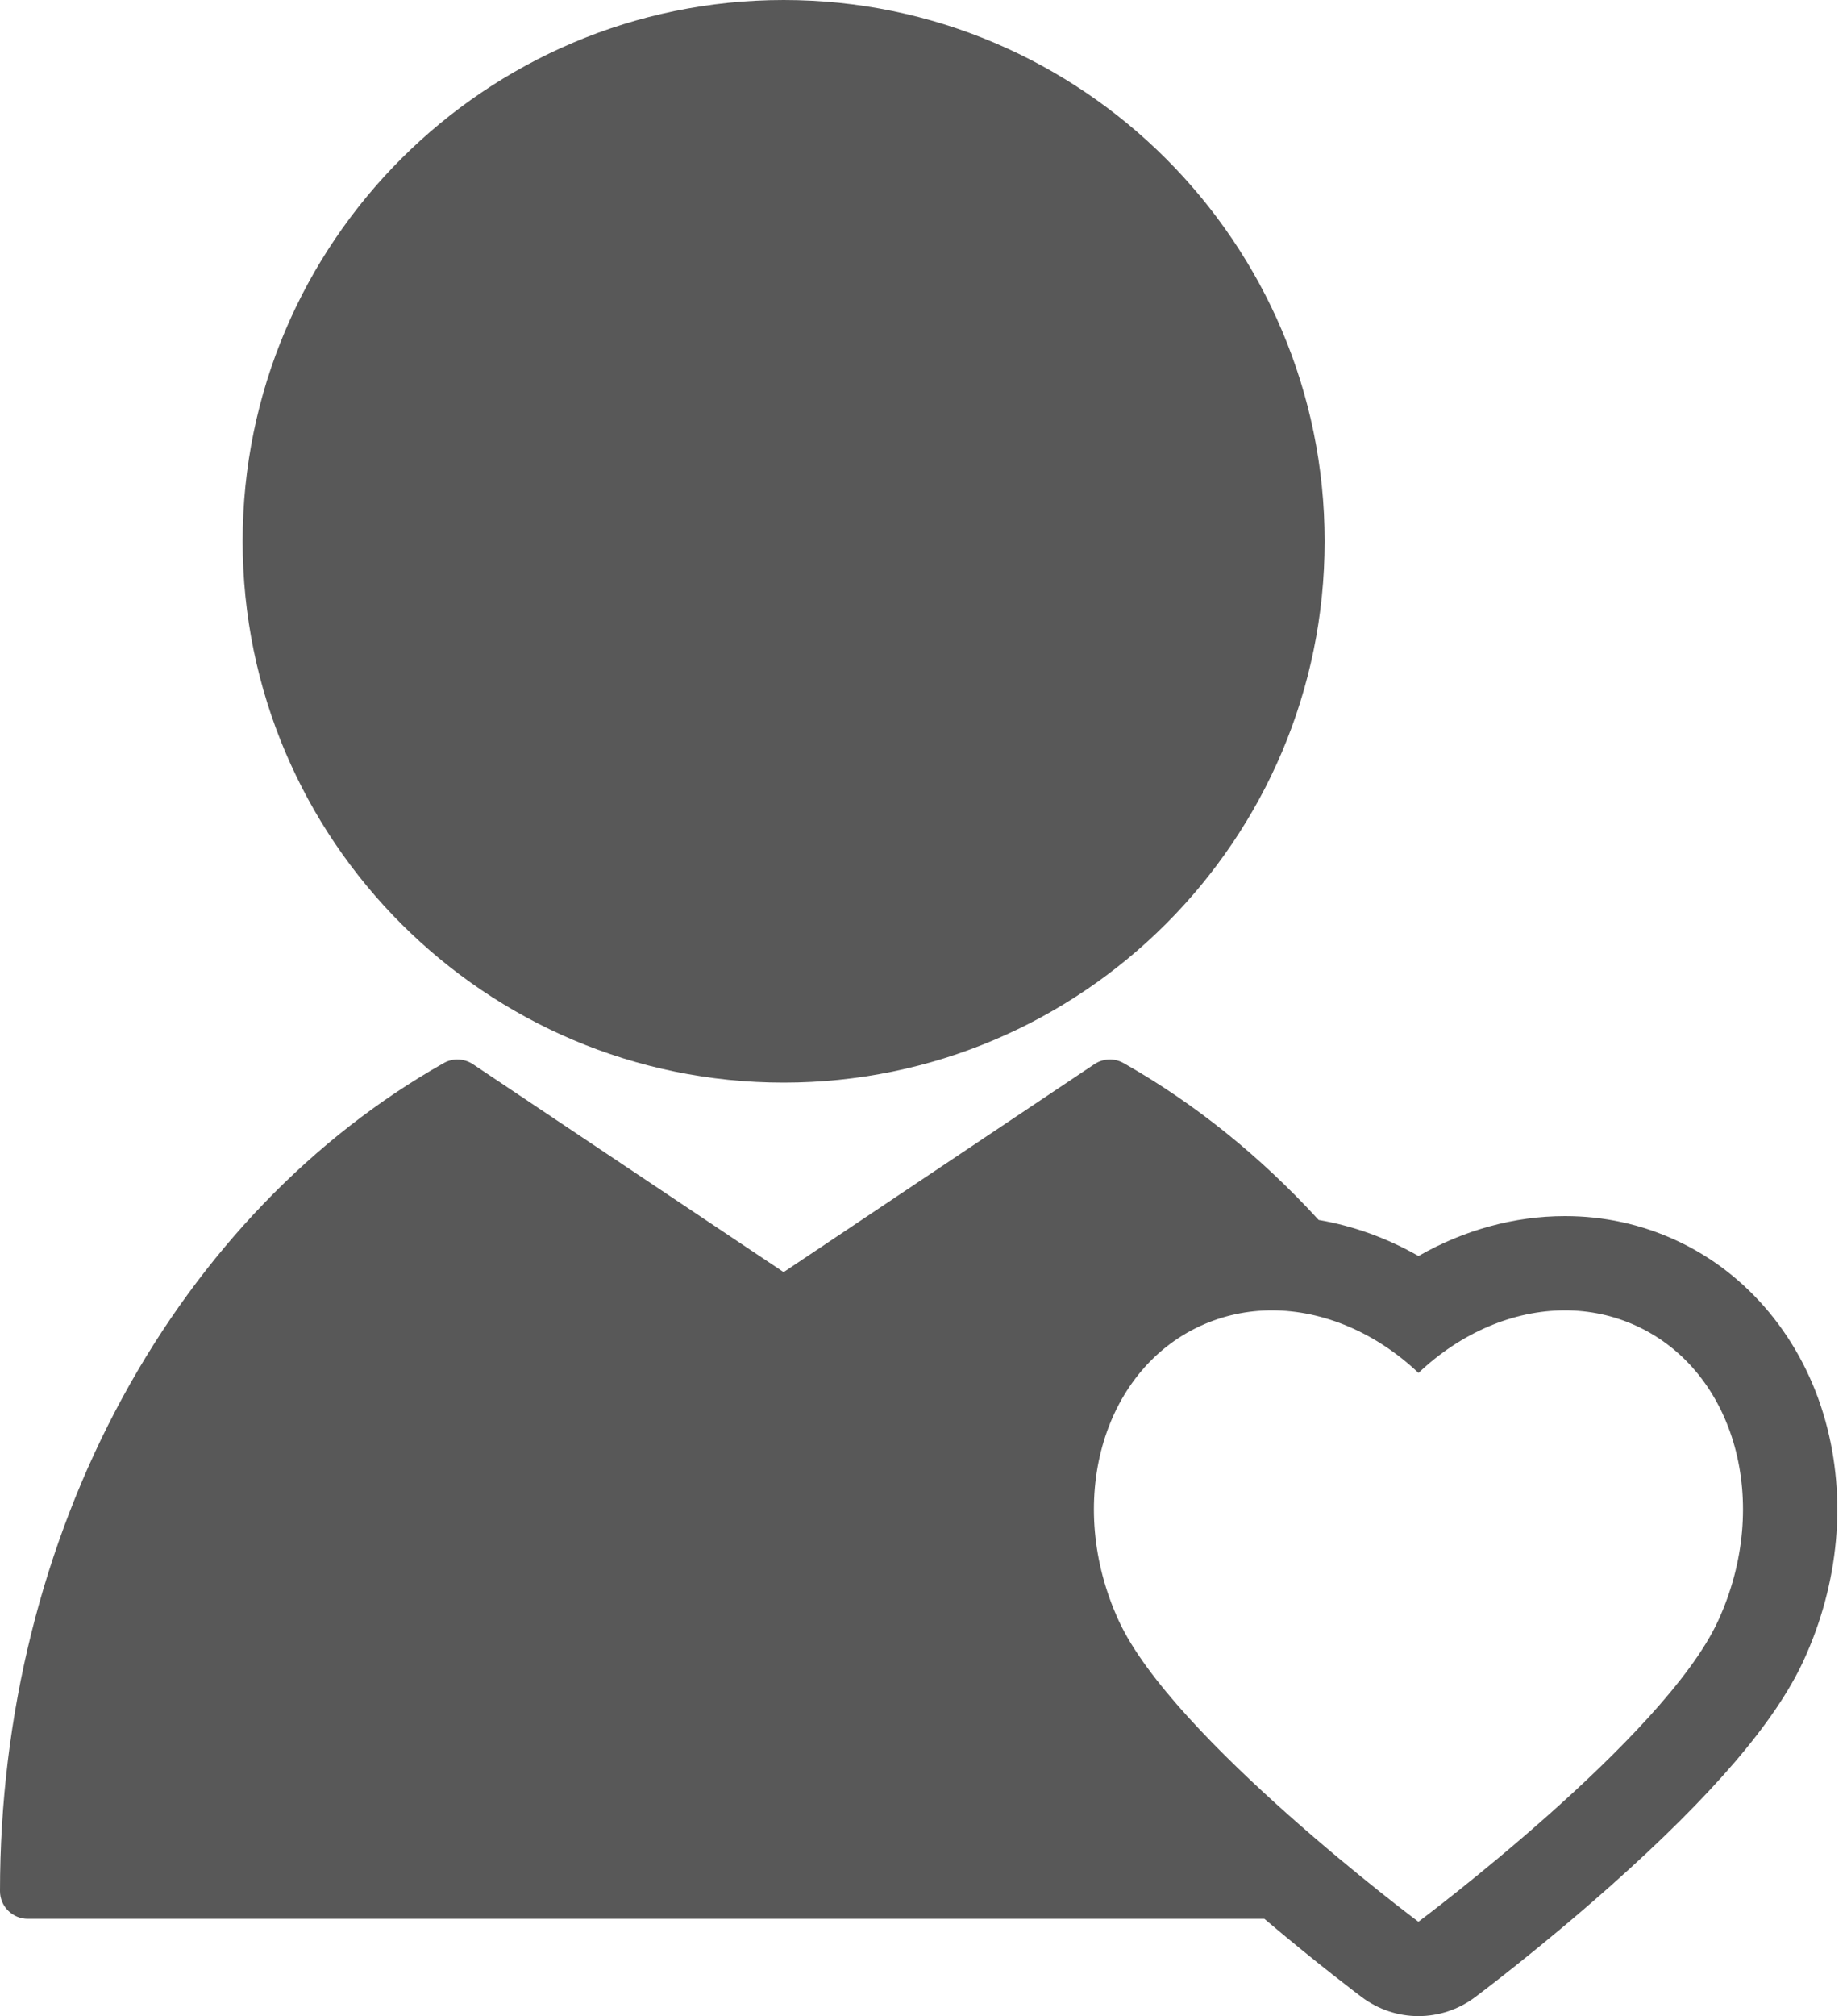
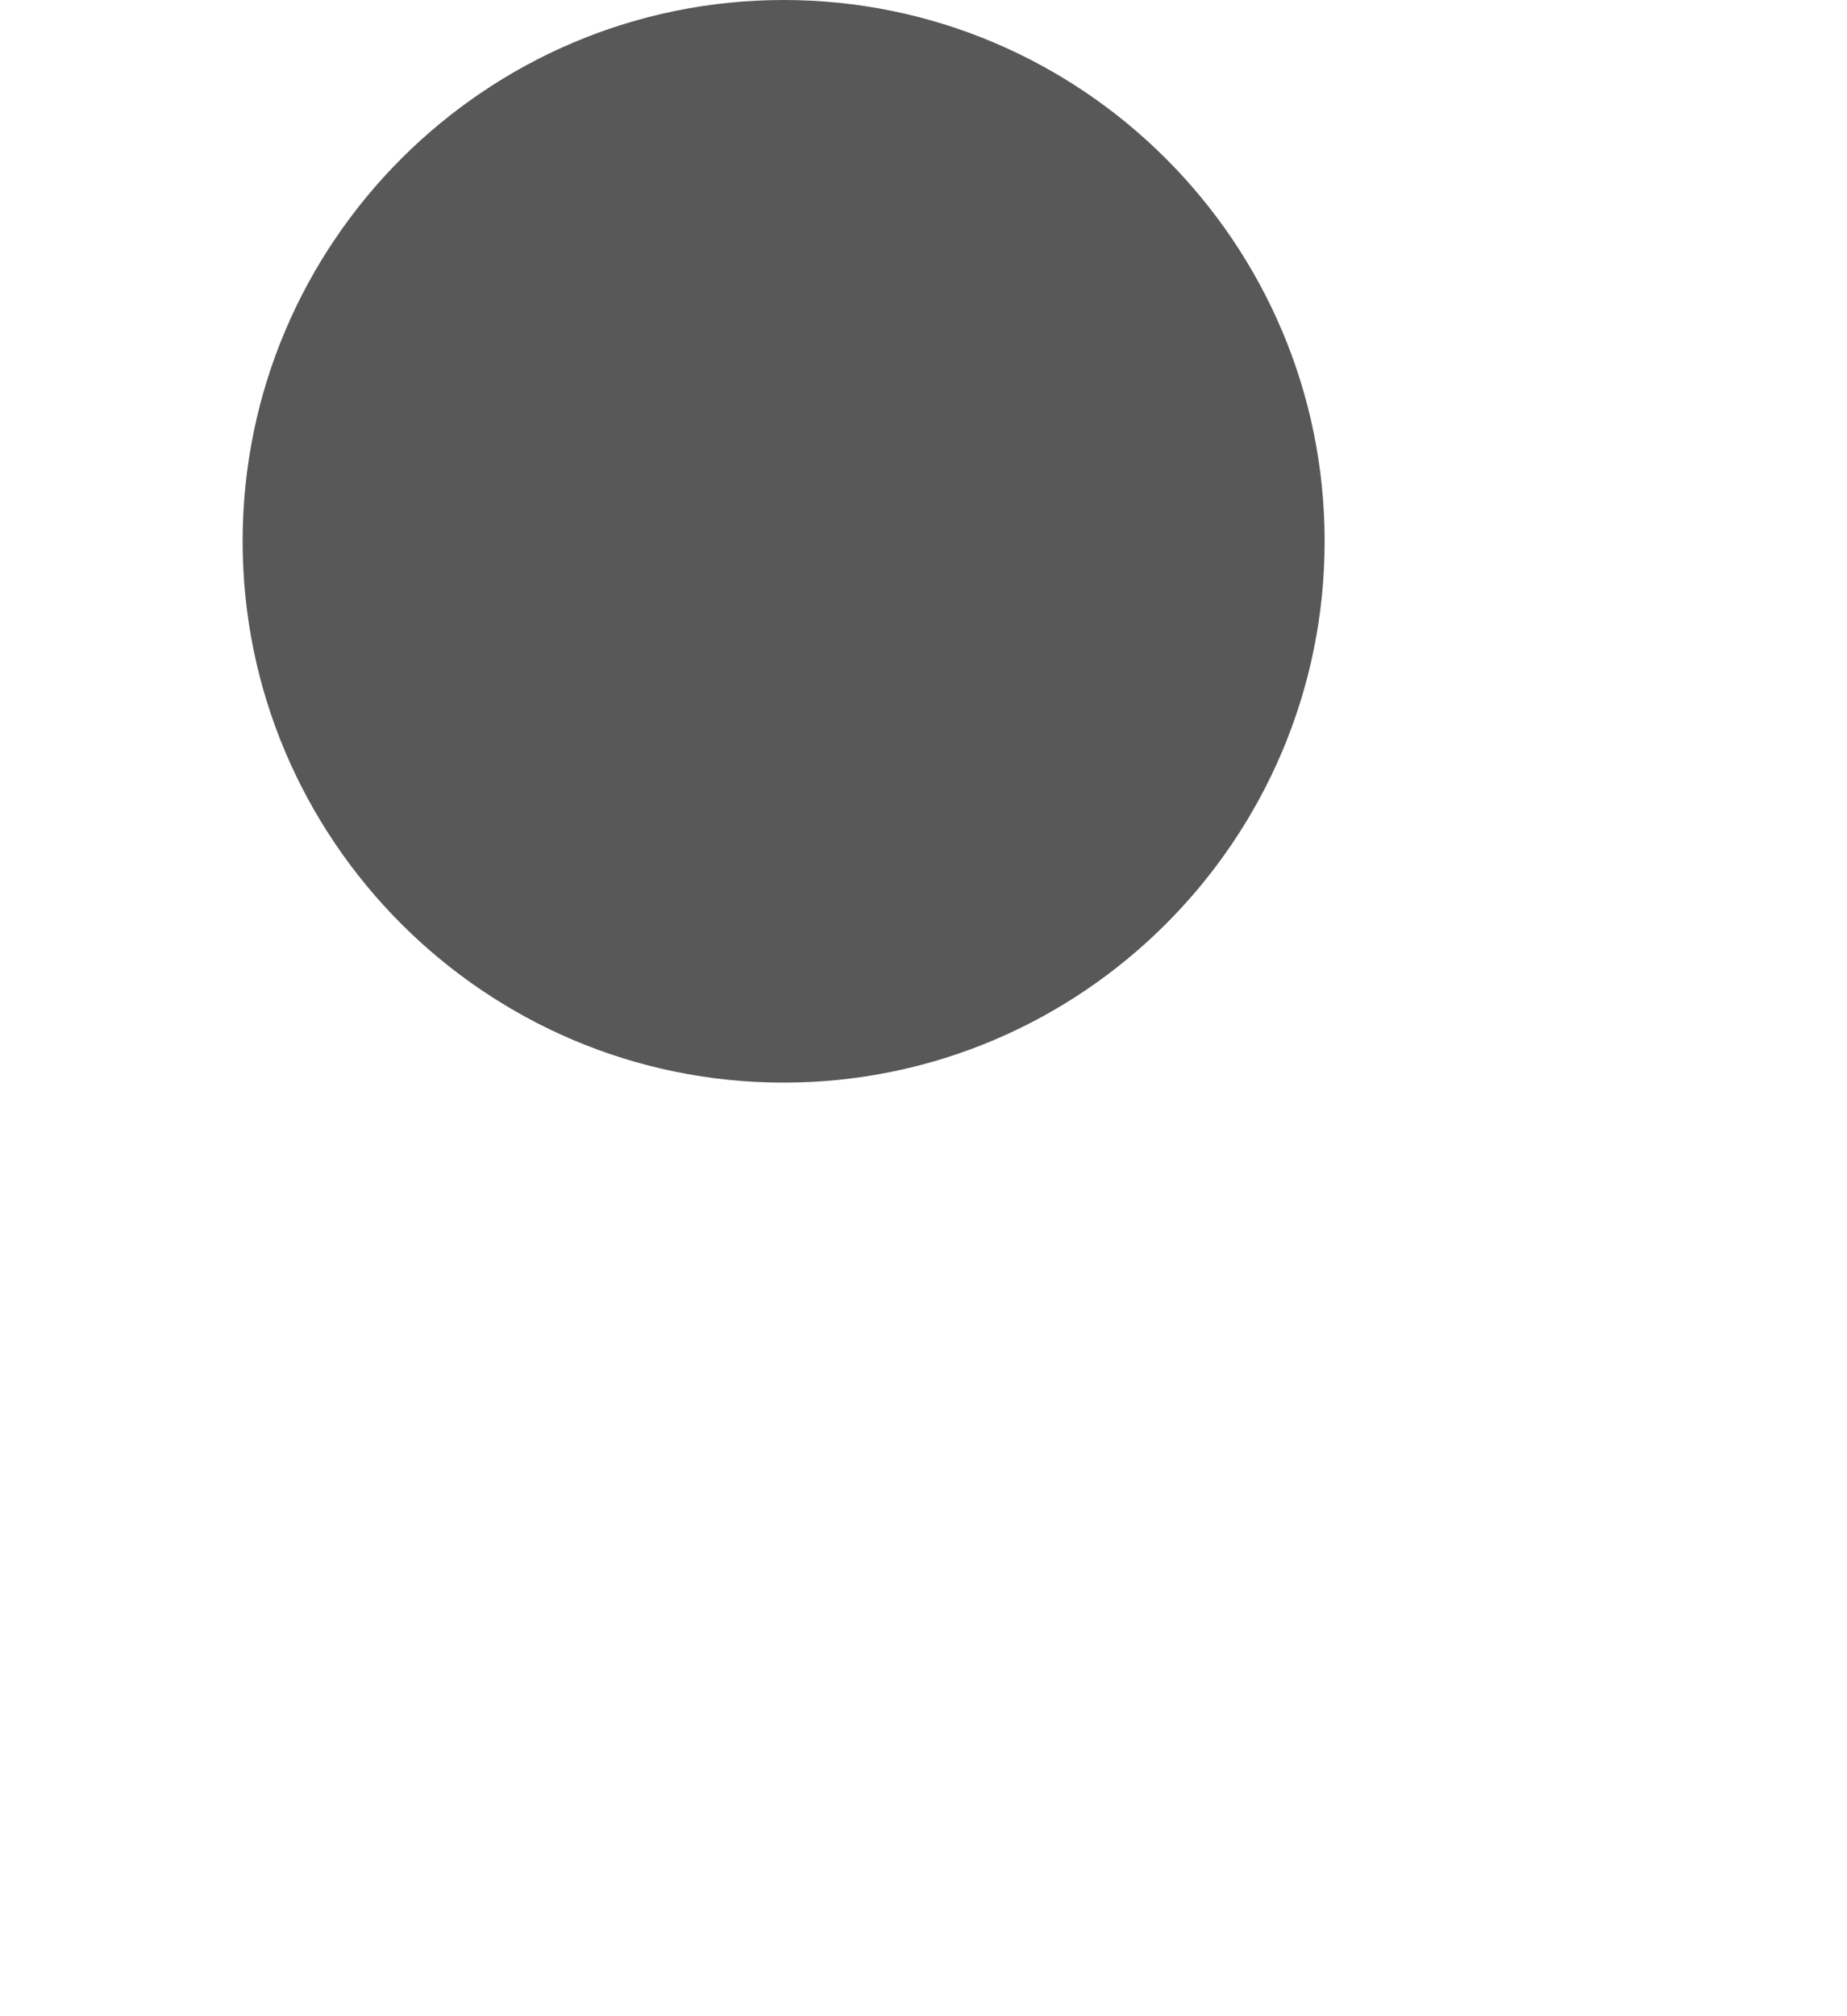
<svg xmlns="http://www.w3.org/2000/svg" width="22" height="24" viewBox="0 0 22 24" fill="none">
  <path d="M9.334 12.887C12.887 12.887 15.778 9.996 15.778 6.443C15.778 2.89 12.887 0 9.334 0C5.781 0 2.89 2.89 2.89 6.443C2.89 9.996 5.781 12.887 9.334 12.887Z" fill="#585858" />
-   <path d="M21.744 16.918C21.474 15.945 20.824 15.159 19.961 14.763C19.546 14.572 19.102 14.476 18.641 14.476C18.037 14.476 17.439 14.641 16.896 14.951C16.52 14.737 16.119 14.592 15.707 14.522C15.016 13.767 14.227 13.131 13.382 12.654C13.329 12.624 13.268 12.609 13.207 12.612C13.146 12.614 13.087 12.633 13.036 12.667L9.334 15.143L5.632 12.667C5.581 12.633 5.522 12.614 5.461 12.612C5.4 12.609 5.339 12.624 5.286 12.654C3.723 13.537 2.401 14.911 1.464 16.627C0.506 18.383 0 20.417 0 22.511C0 22.599 0.035 22.683 0.097 22.744C0.159 22.806 0.243 22.841 0.33 22.841H15.06C15.697 23.381 16.198 23.756 16.224 23.776C16.418 23.92 16.653 23.999 16.895 23.999C17.132 23.999 17.368 23.924 17.567 23.776C17.599 23.752 18.347 23.192 19.185 22.448C20.396 21.372 21.149 20.493 21.485 19.762C21.906 18.846 21.998 17.836 21.744 16.918ZM20.465 19.293C19.823 20.69 16.895 22.876 16.895 22.876C16.895 22.876 13.968 20.69 13.326 19.293C12.684 17.896 13.12 16.325 14.299 15.783C14.572 15.658 14.86 15.598 15.15 15.598C15.768 15.598 16.395 15.868 16.896 16.343C17.396 15.868 18.023 15.598 18.641 15.598C18.931 15.598 19.22 15.658 19.492 15.783C20.671 16.325 21.107 17.896 20.465 19.293Z" fill="#585858" />
</svg>